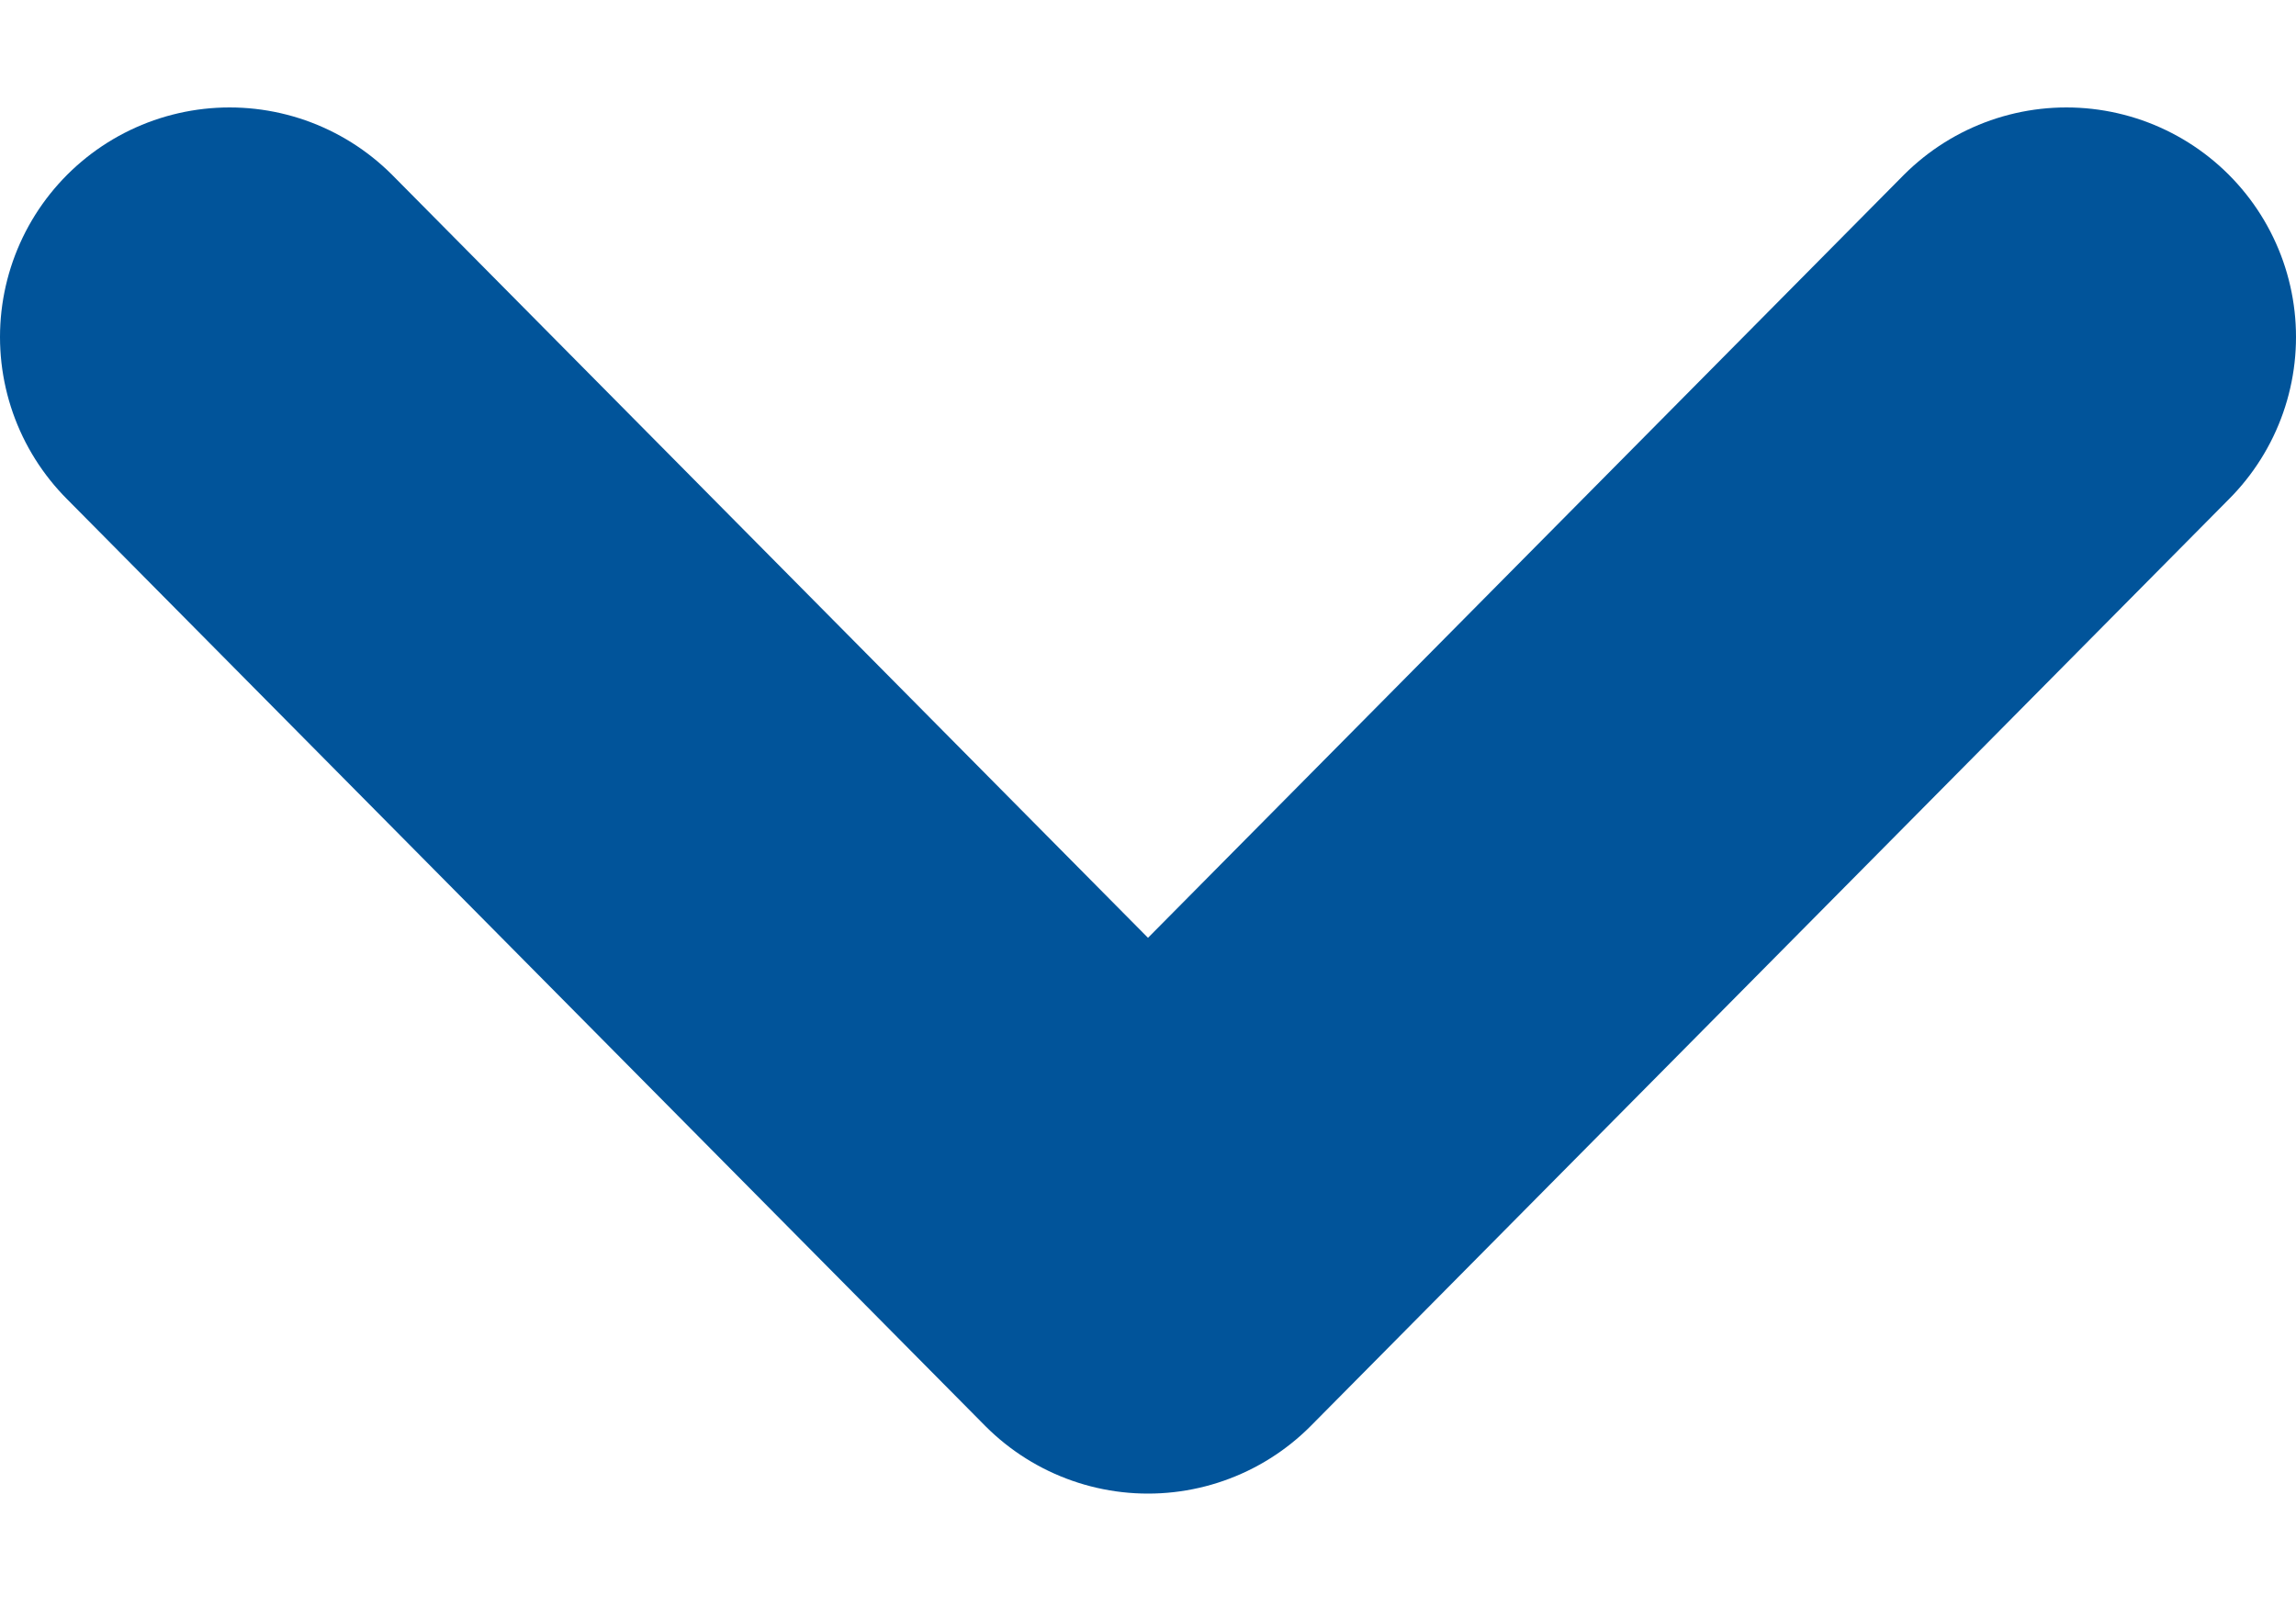
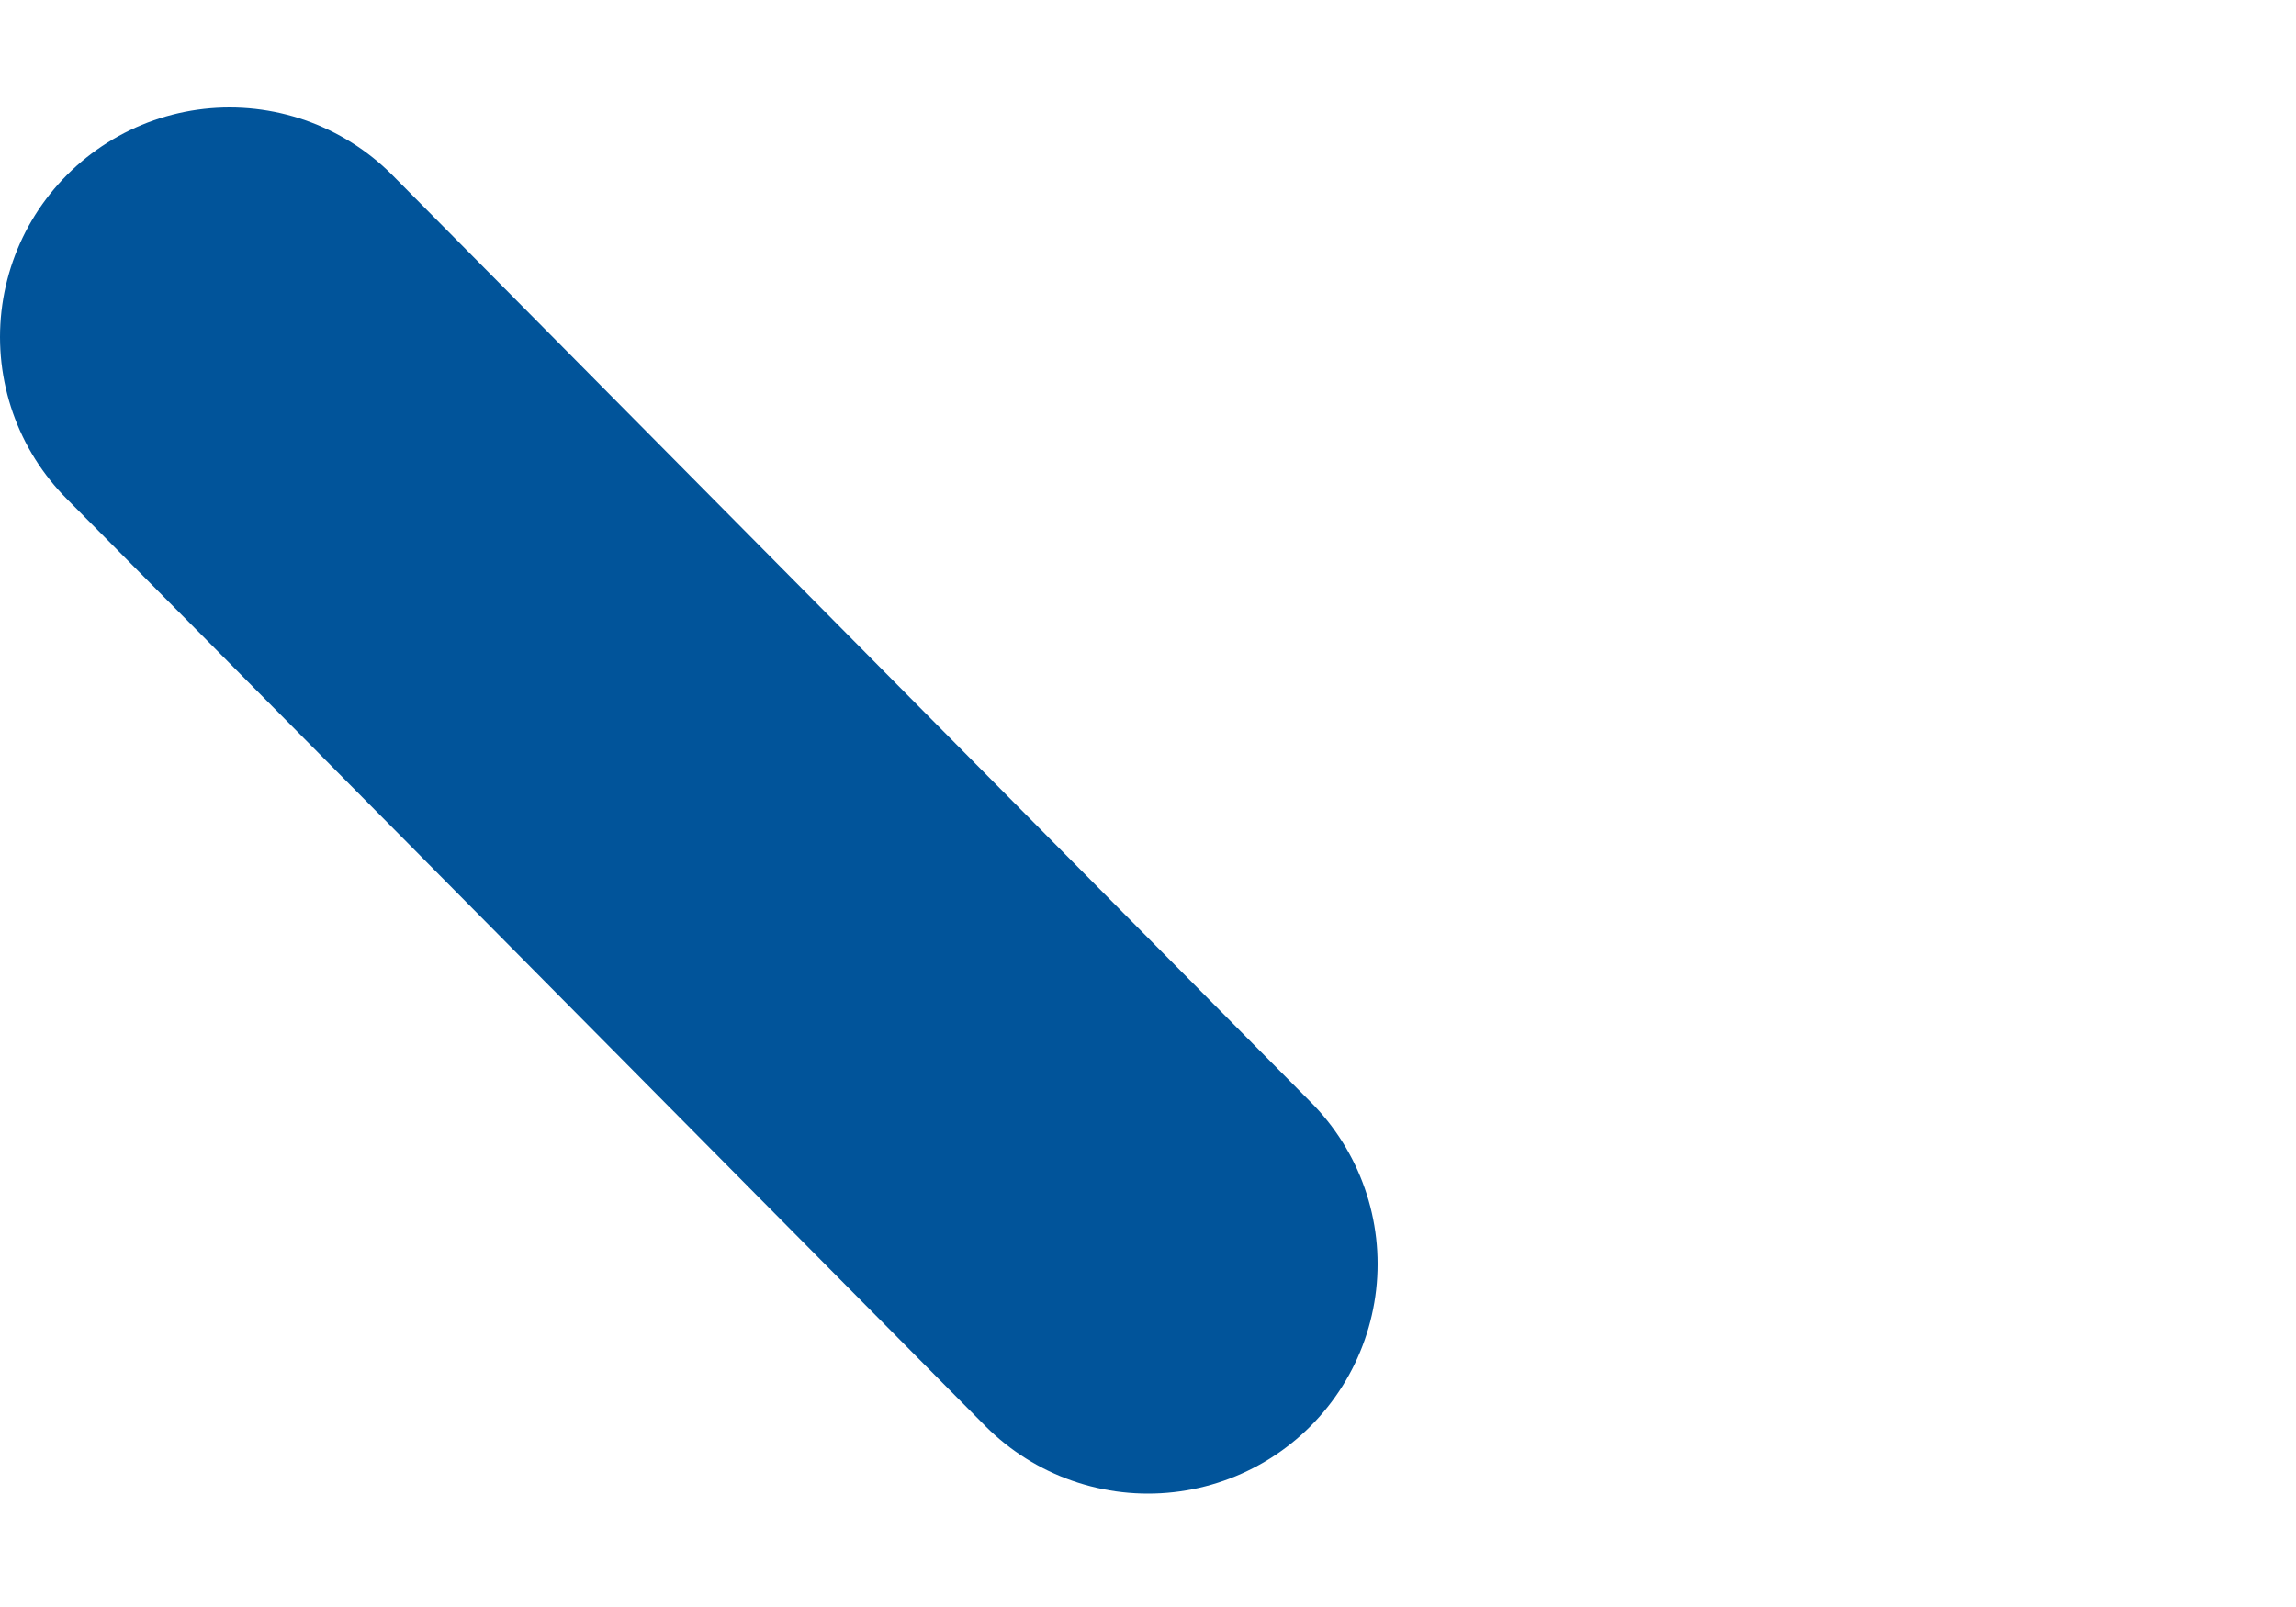
<svg xmlns="http://www.w3.org/2000/svg" width="10" height="7" viewBox="0 0 10 7" fill="none">
-   <path d="M1 1.468L5 5.506L9 1.468" stroke="#01549A" stroke-width="2" stroke-linecap="round" stroke-linejoin="round" />
+   <path d="M1 1.468L5 5.506" stroke="#01549A" stroke-width="2" stroke-linecap="round" stroke-linejoin="round" />
</svg>